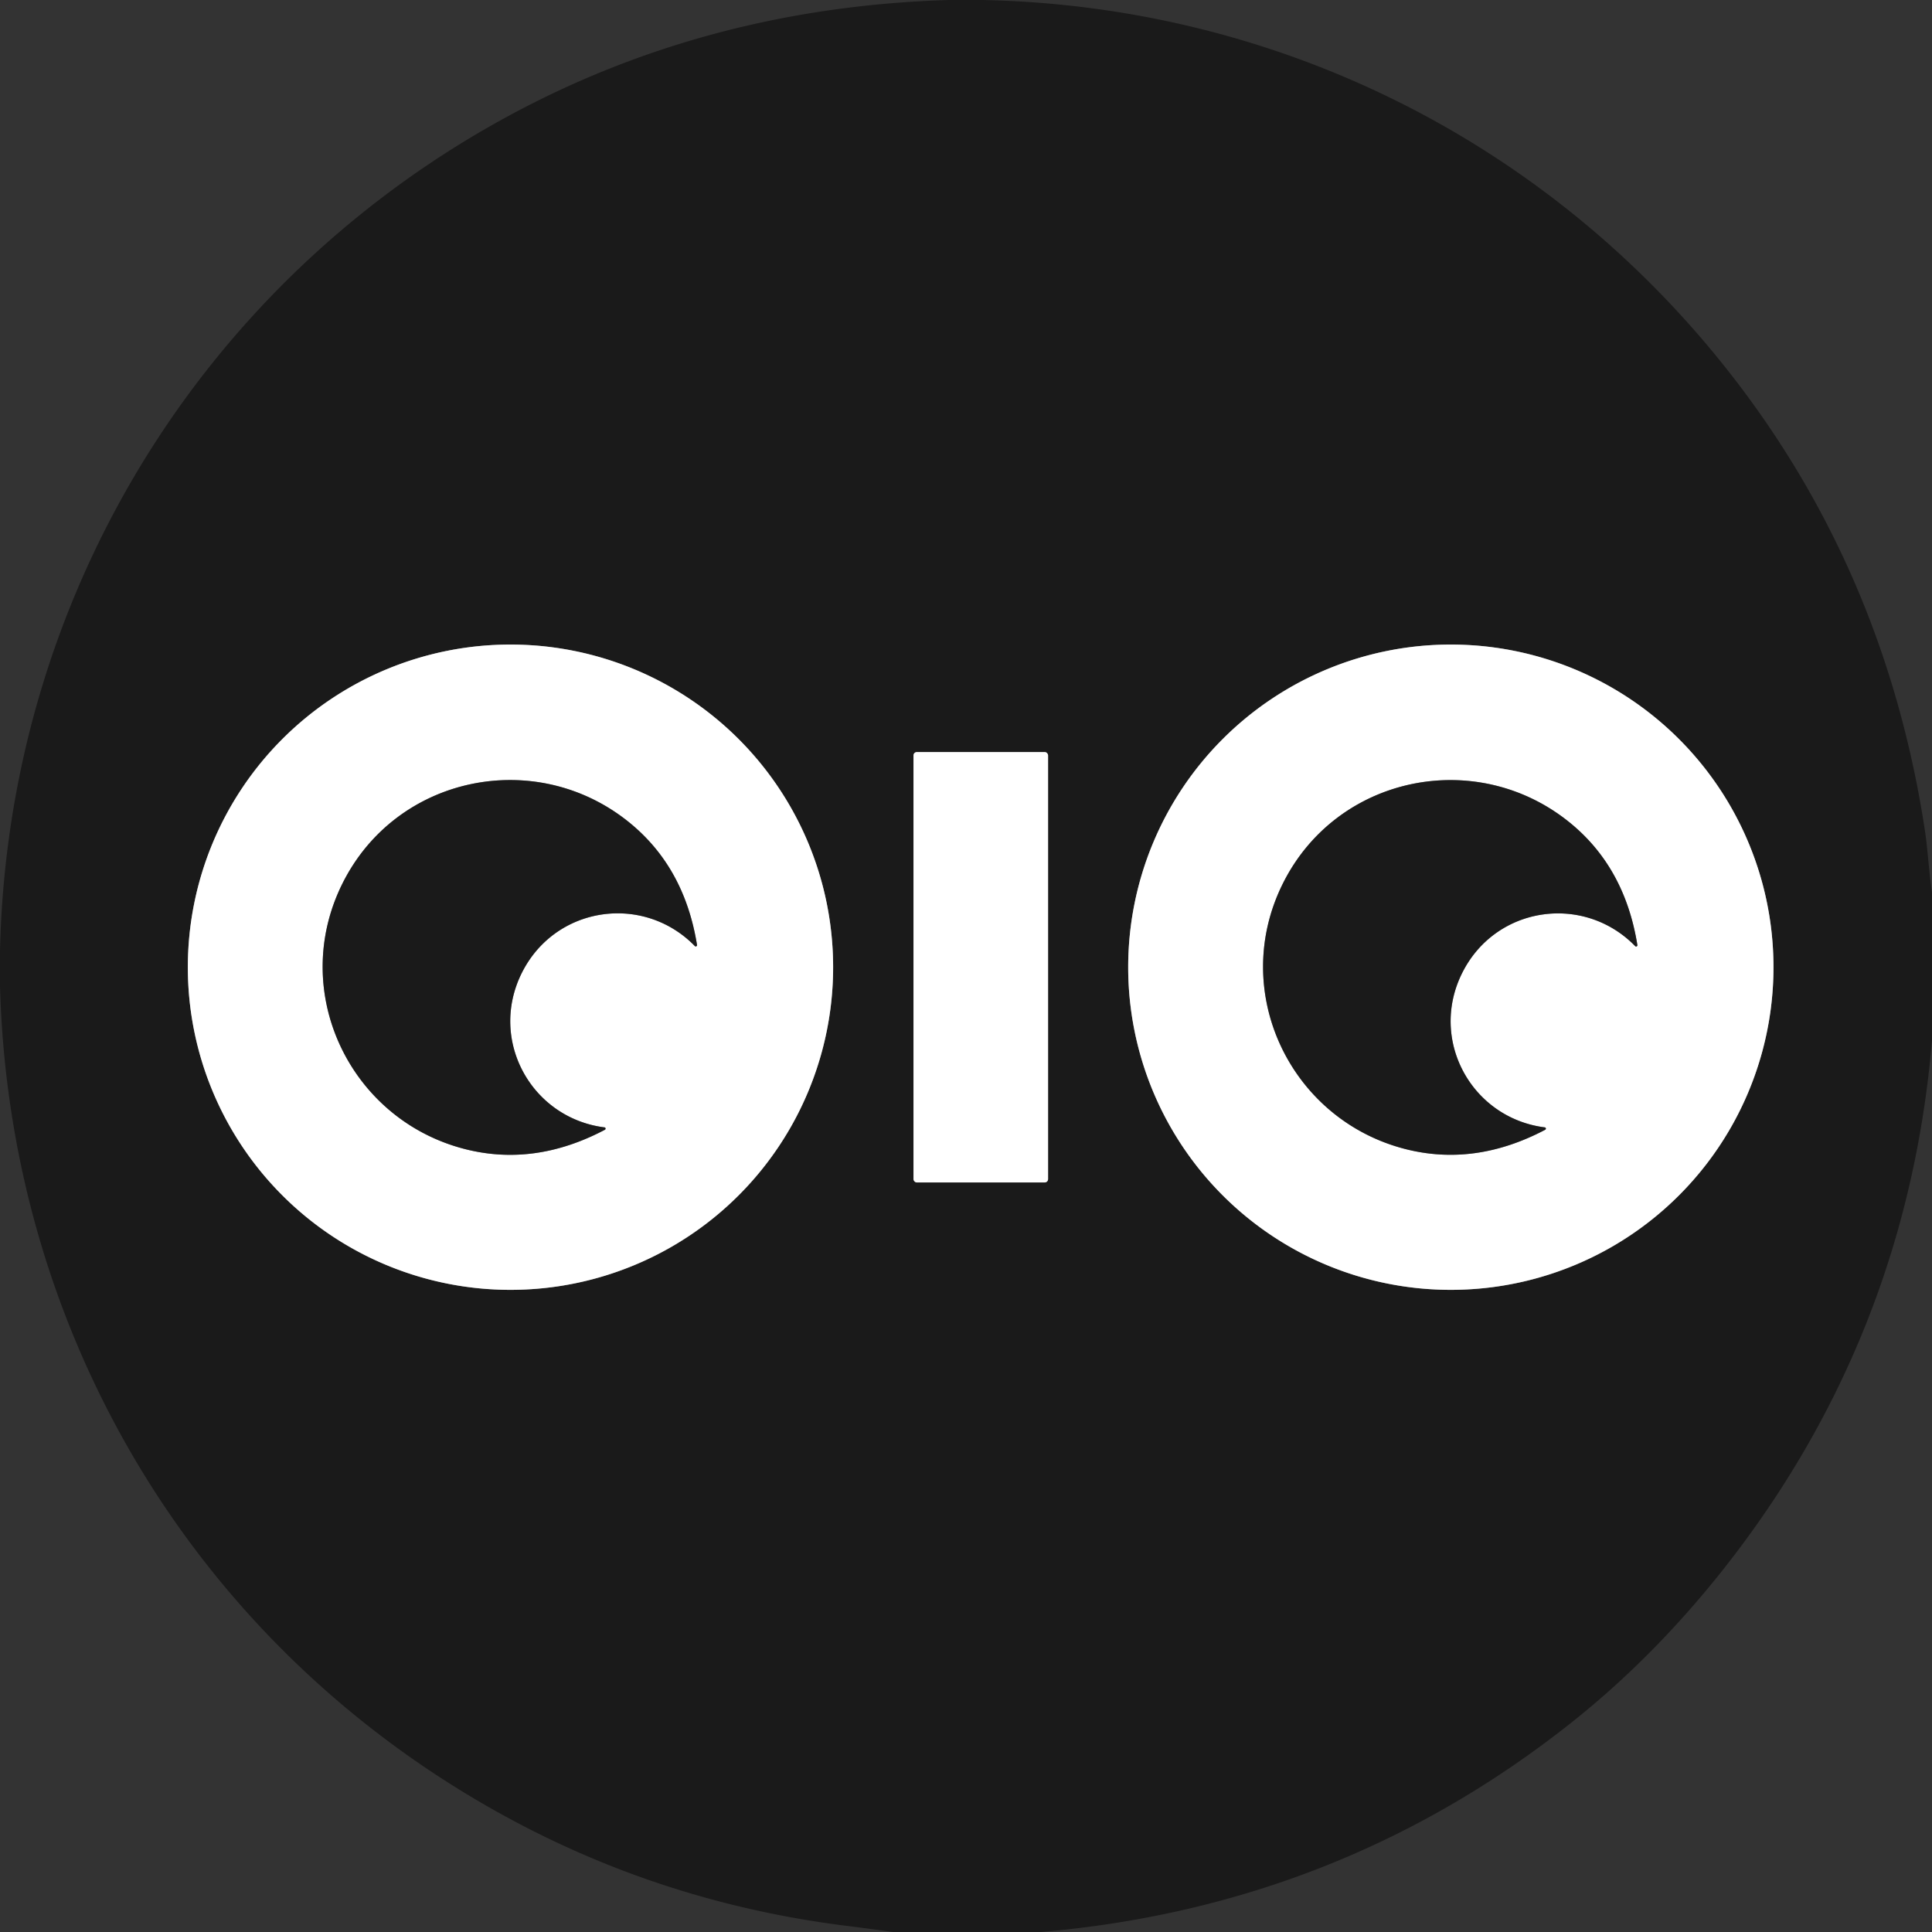
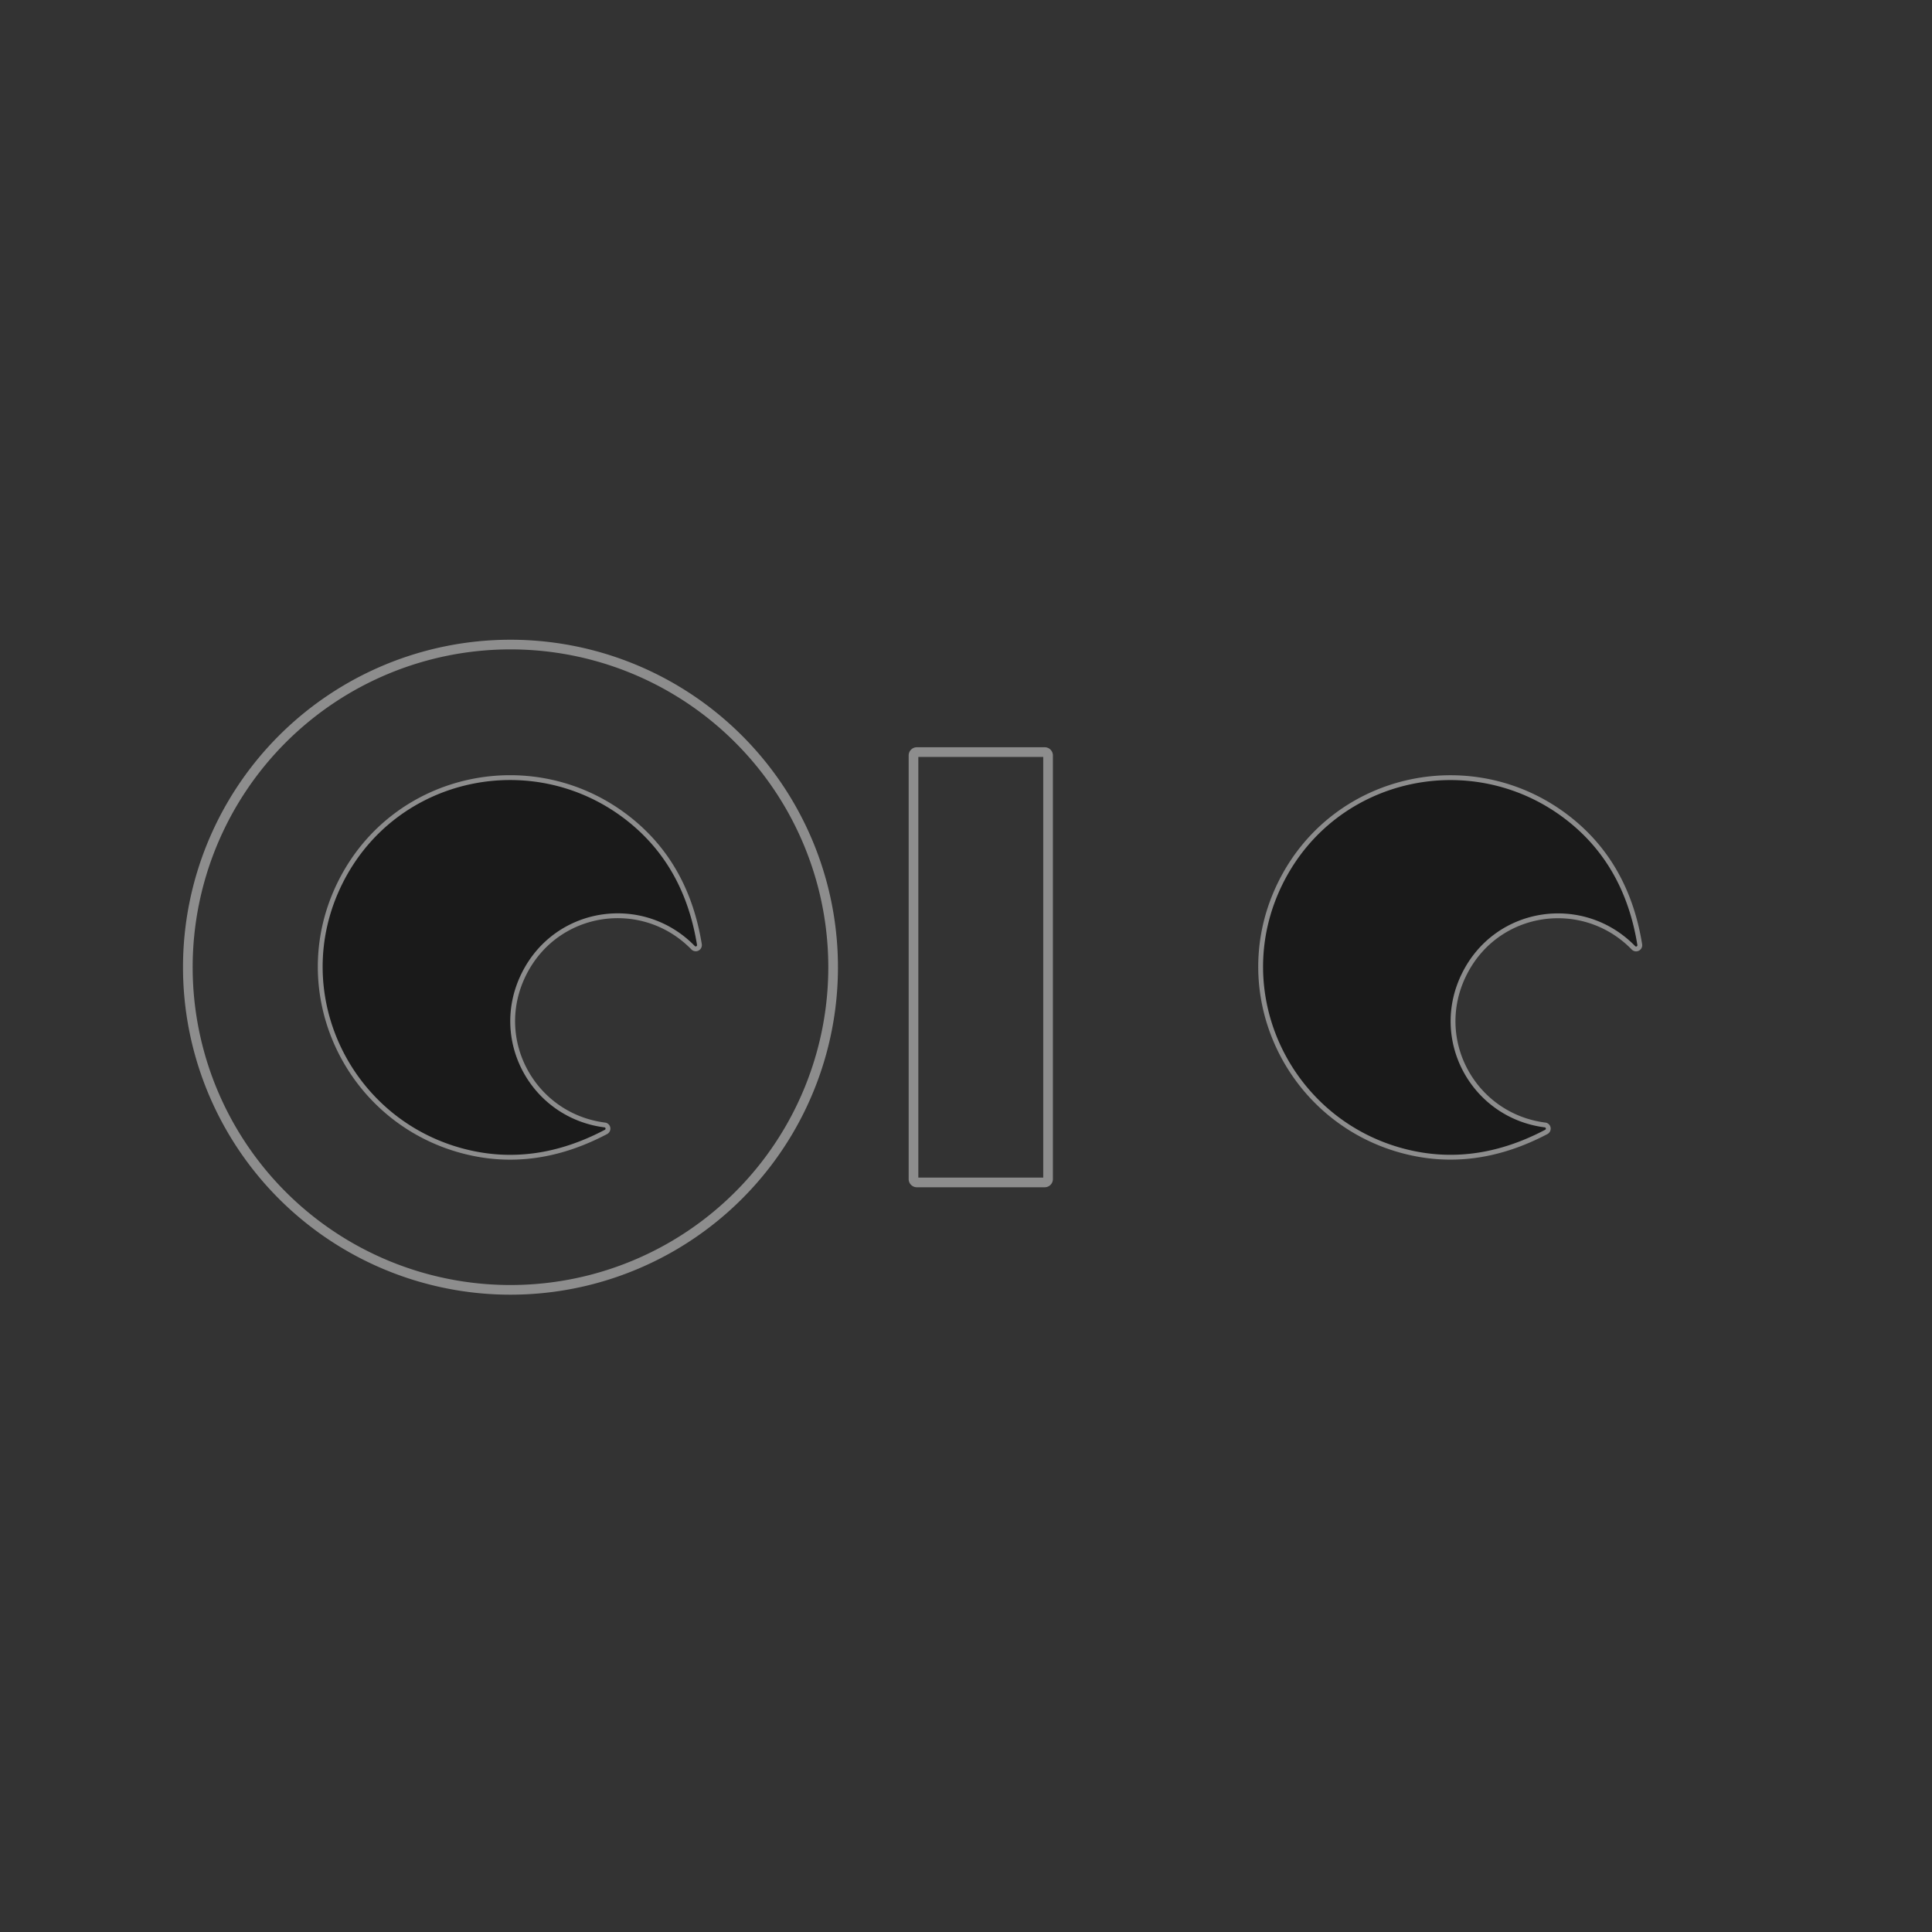
<svg xmlns="http://www.w3.org/2000/svg" version="1.1" viewBox="0.00 0.00 400.00 400.00">
  <rect x="0.00" y="0.00" width="400.00" height="400.00" fill="#333333" stroke="none" />
  <g stroke-width="2.00" fill="none" stroke-linecap="butt">
    <path stroke="#8d8d8d" vector-effect="non-scaling-stroke" d="   M 172.49 200.25   A 66.80 66.80 0.0 0 0 105.69 133.45   A 66.80 66.80 0.0 0 0 38.89 200.25   A 66.80 66.80 0.0 0 0 105.69 267.05   A 66.80 66.80 0.0 0 0 172.49 200.25" />
-     <path stroke="#8d8d8d" vector-effect="non-scaling-stroke" d="   M 367.18 200.25   A 66.80 66.80 0.0 0 0 300.38 133.45   A 66.80 66.80 0.0 0 0 233.58 200.25   A 66.80 66.80 0.0 0 0 300.38 267.05   A 66.80 66.80 0.0 0 0 367.18 200.25" />
    <path stroke="#8d8d8d" vector-effect="non-scaling-stroke" d="   M 216.99 156.40   A 0.69 0.69 0.0 0 0 216.30 155.71   L 189.82 155.71   A 0.69 0.69 0.0 0 0 189.13 156.40   L 189.13 244.12   A 0.69 0.69 0.0 0 0 189.82 244.81   L 216.30 244.81   A 0.69 0.69 0.0 0 0 216.99 244.12   L 216.99 156.40" />
    <path stroke="#8d8d8d" vector-effect="non-scaling-stroke" d="   M 70.90 182.92   C 59.75 205.29 72.39 231.75 96.18 237.88   Q 110.63 241.61 125.23 233.91   A 0.27 0.26 -55.0 0 0 125.14 233.41   C 110.01 231.47 101.10 215.35 108.03 201.44   C 114.97 187.54 133.21 184.95 143.86 195.87   A 0.27 0.26 -72.0 0 0 144.31 195.64   Q 141.68 179.35 130.00 170.05   C 110.80 154.74 82.05 160.56 70.90 182.92" />
    <path stroke="#8d8d8d" vector-effect="non-scaling-stroke" d="   M 265.61 182.91   C 254.45 205.27 267.09 231.73 290.86 237.87   Q 305.31 241.60 319.91 233.91   A 0.27 0.26 -55.0 0 0 319.82 233.41   C 304.69 231.47 295.79 215.34 302.73 201.44   C 309.67 187.54 327.91 184.97 338.55 195.89   A 0.27 0.26 -72.0 0 0 339.00 195.66   Q 336.38 179.37 324.71 170.07   C 305.51 154.75 276.77 160.56 265.61 182.91" />
  </g>
-   <path fill="#1a1a1a" d="   M 203.37 0.00   C 263.42 1.21 318.94 28.43 356.51 75.17   Q 390.21 117.09 398.56 172.12   C 399.07 175.45 399.37 180.55 400.00 184.75   L 400.00 215.40   Q 394.78 276.87 356.73 324.99   Q 342.39 343.11 325.37 356.62   Q 277.39 394.69 215.51 400.00   L 184.87 400.00   Q 180.19 399.34 175.53 398.76   Q 129.38 393.04 90.57 367.64   C 34.88 331.19 1.79 270.63 0.00 204.11   L 0.00 196.90   C 1.60 124.06 41.46 58.64 105.16 24.07   Q 146.77 1.50 196.48 0.00   L 203.37 0.00   Z   M 172.49 200.25   A 66.80 66.80 0.0 0 0 105.69 133.45   A 66.80 66.80 0.0 0 0 38.89 200.25   A 66.80 66.80 0.0 0 0 105.69 267.05   A 66.80 66.80 0.0 0 0 172.49 200.25   Z   M 367.18 200.25   A 66.80 66.80 0.0 0 0 300.38 133.45   A 66.80 66.80 0.0 0 0 233.58 200.25   A 66.80 66.80 0.0 0 0 300.38 267.05   A 66.80 66.80 0.0 0 0 367.18 200.25   Z   M 216.99 156.40   A 0.69 0.69 0.0 0 0 216.30 155.71   L 189.82 155.71   A 0.69 0.69 0.0 0 0 189.13 156.40   L 189.13 244.12   A 0.69 0.69 0.0 0 0 189.82 244.81   L 216.30 244.81   A 0.69 0.69 0.0 0 0 216.99 244.12   L 216.99 156.40   Z" />
-   <path fill="#ffffff" d="   M 172.49 200.25   A 66.80 66.80 0.0 0 1 105.69 267.05   A 66.80 66.80 0.0 0 1 38.89 200.25   A 66.80 66.80 0.0 0 1 105.69 133.45   A 66.80 66.80 0.0 0 1 172.49 200.25   Z   M 70.90 182.92   C 59.75 205.29 72.39 231.75 96.18 237.88   Q 110.63 241.61 125.23 233.91   A 0.27 0.26 -55.0 0 0 125.14 233.41   C 110.01 231.47 101.10 215.35 108.03 201.44   C 114.97 187.54 133.21 184.95 143.86 195.87   A 0.27 0.26 -72.0 0 0 144.31 195.64   Q 141.68 179.35 130.00 170.05   C 110.80 154.74 82.05 160.56 70.90 182.92   Z" />
-   <path fill="#ffffff" d="   M 367.18 200.25   A 66.80 66.80 0.0 0 1 300.38 267.05   A 66.80 66.80 0.0 0 1 233.58 200.25   A 66.80 66.80 0.0 0 1 300.38 133.45   A 66.80 66.80 0.0 0 1 367.18 200.25   Z   M 265.61 182.91   C 254.45 205.27 267.09 231.73 290.86 237.87   Q 305.31 241.60 319.91 233.91   A 0.27 0.26 -55.0 0 0 319.82 233.41   C 304.69 231.47 295.79 215.34 302.73 201.44   C 309.67 187.54 327.91 184.97 338.55 195.89   A 0.27 0.26 -72.0 0 0 339.00 195.66   Q 336.38 179.37 324.71 170.07   C 305.51 154.75 276.77 160.56 265.61 182.91   Z" />
-   <rect fill="#ffffff" x="189.13" y="155.71" width="27.86" height="89.10" rx="0.69" />
  <path fill="#1a1a1a" d="   M 108.03 201.44   C 101.10 215.35 110.01 231.47 125.14 233.41   A 0.27 0.26 -55.0 0 1 125.23 233.91   Q 110.63 241.61 96.18 237.88   C 72.39 231.75 59.75 205.29 70.90 182.92   C 82.05 160.56 110.80 154.74 130.00 170.05   Q 141.68 179.35 144.31 195.64   A 0.27 0.26 -72.0 0 1 143.86 195.87   C 133.21 184.95 114.97 187.54 108.03 201.44   Z" />
  <path fill="#1a1a1a" d="   M 265.61 182.91   C 276.77 160.56 305.51 154.75 324.71 170.07   Q 336.38 179.37 339.00 195.66   A 0.27 0.26 -72.0 0 1 338.55 195.89   C 327.91 184.97 309.67 187.54 302.73 201.44   C 295.79 215.34 304.69 231.47 319.82 233.41   A 0.27 0.26 -55.0 0 1 319.91 233.91   Q 305.31 241.60 290.86 237.87   C 267.09 231.73 254.45 205.27 265.61 182.91   Z" />
</svg>